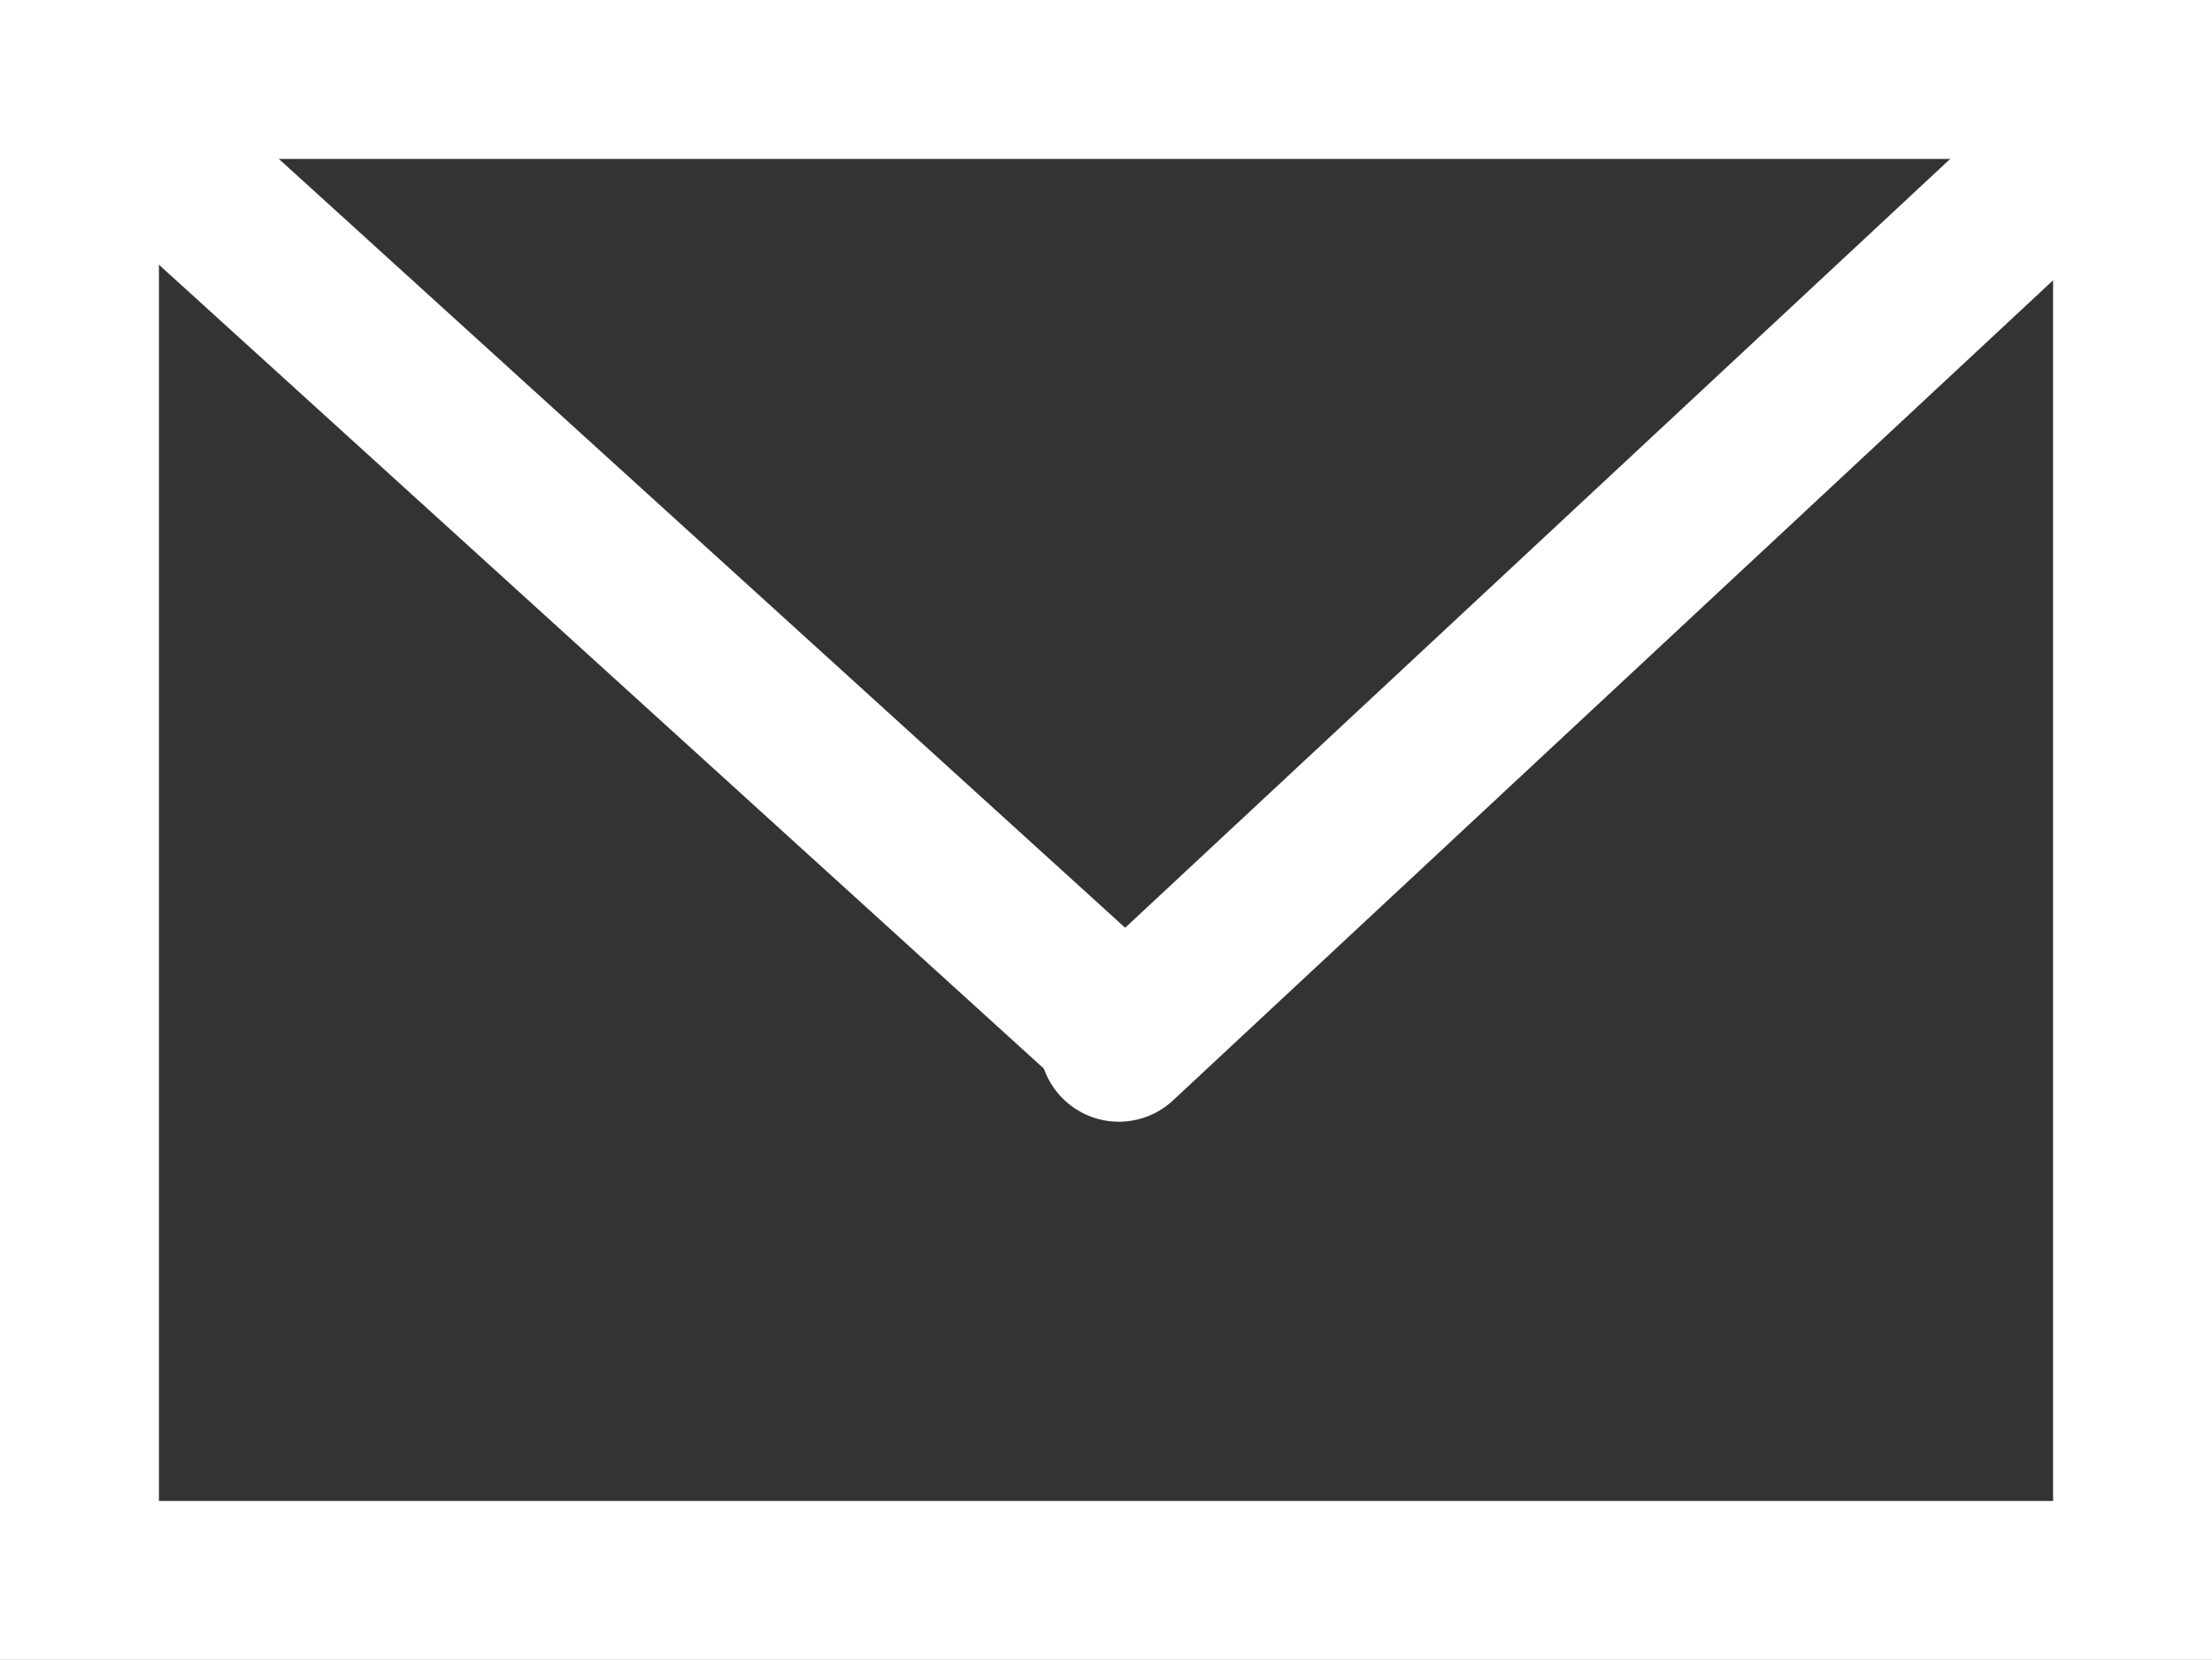
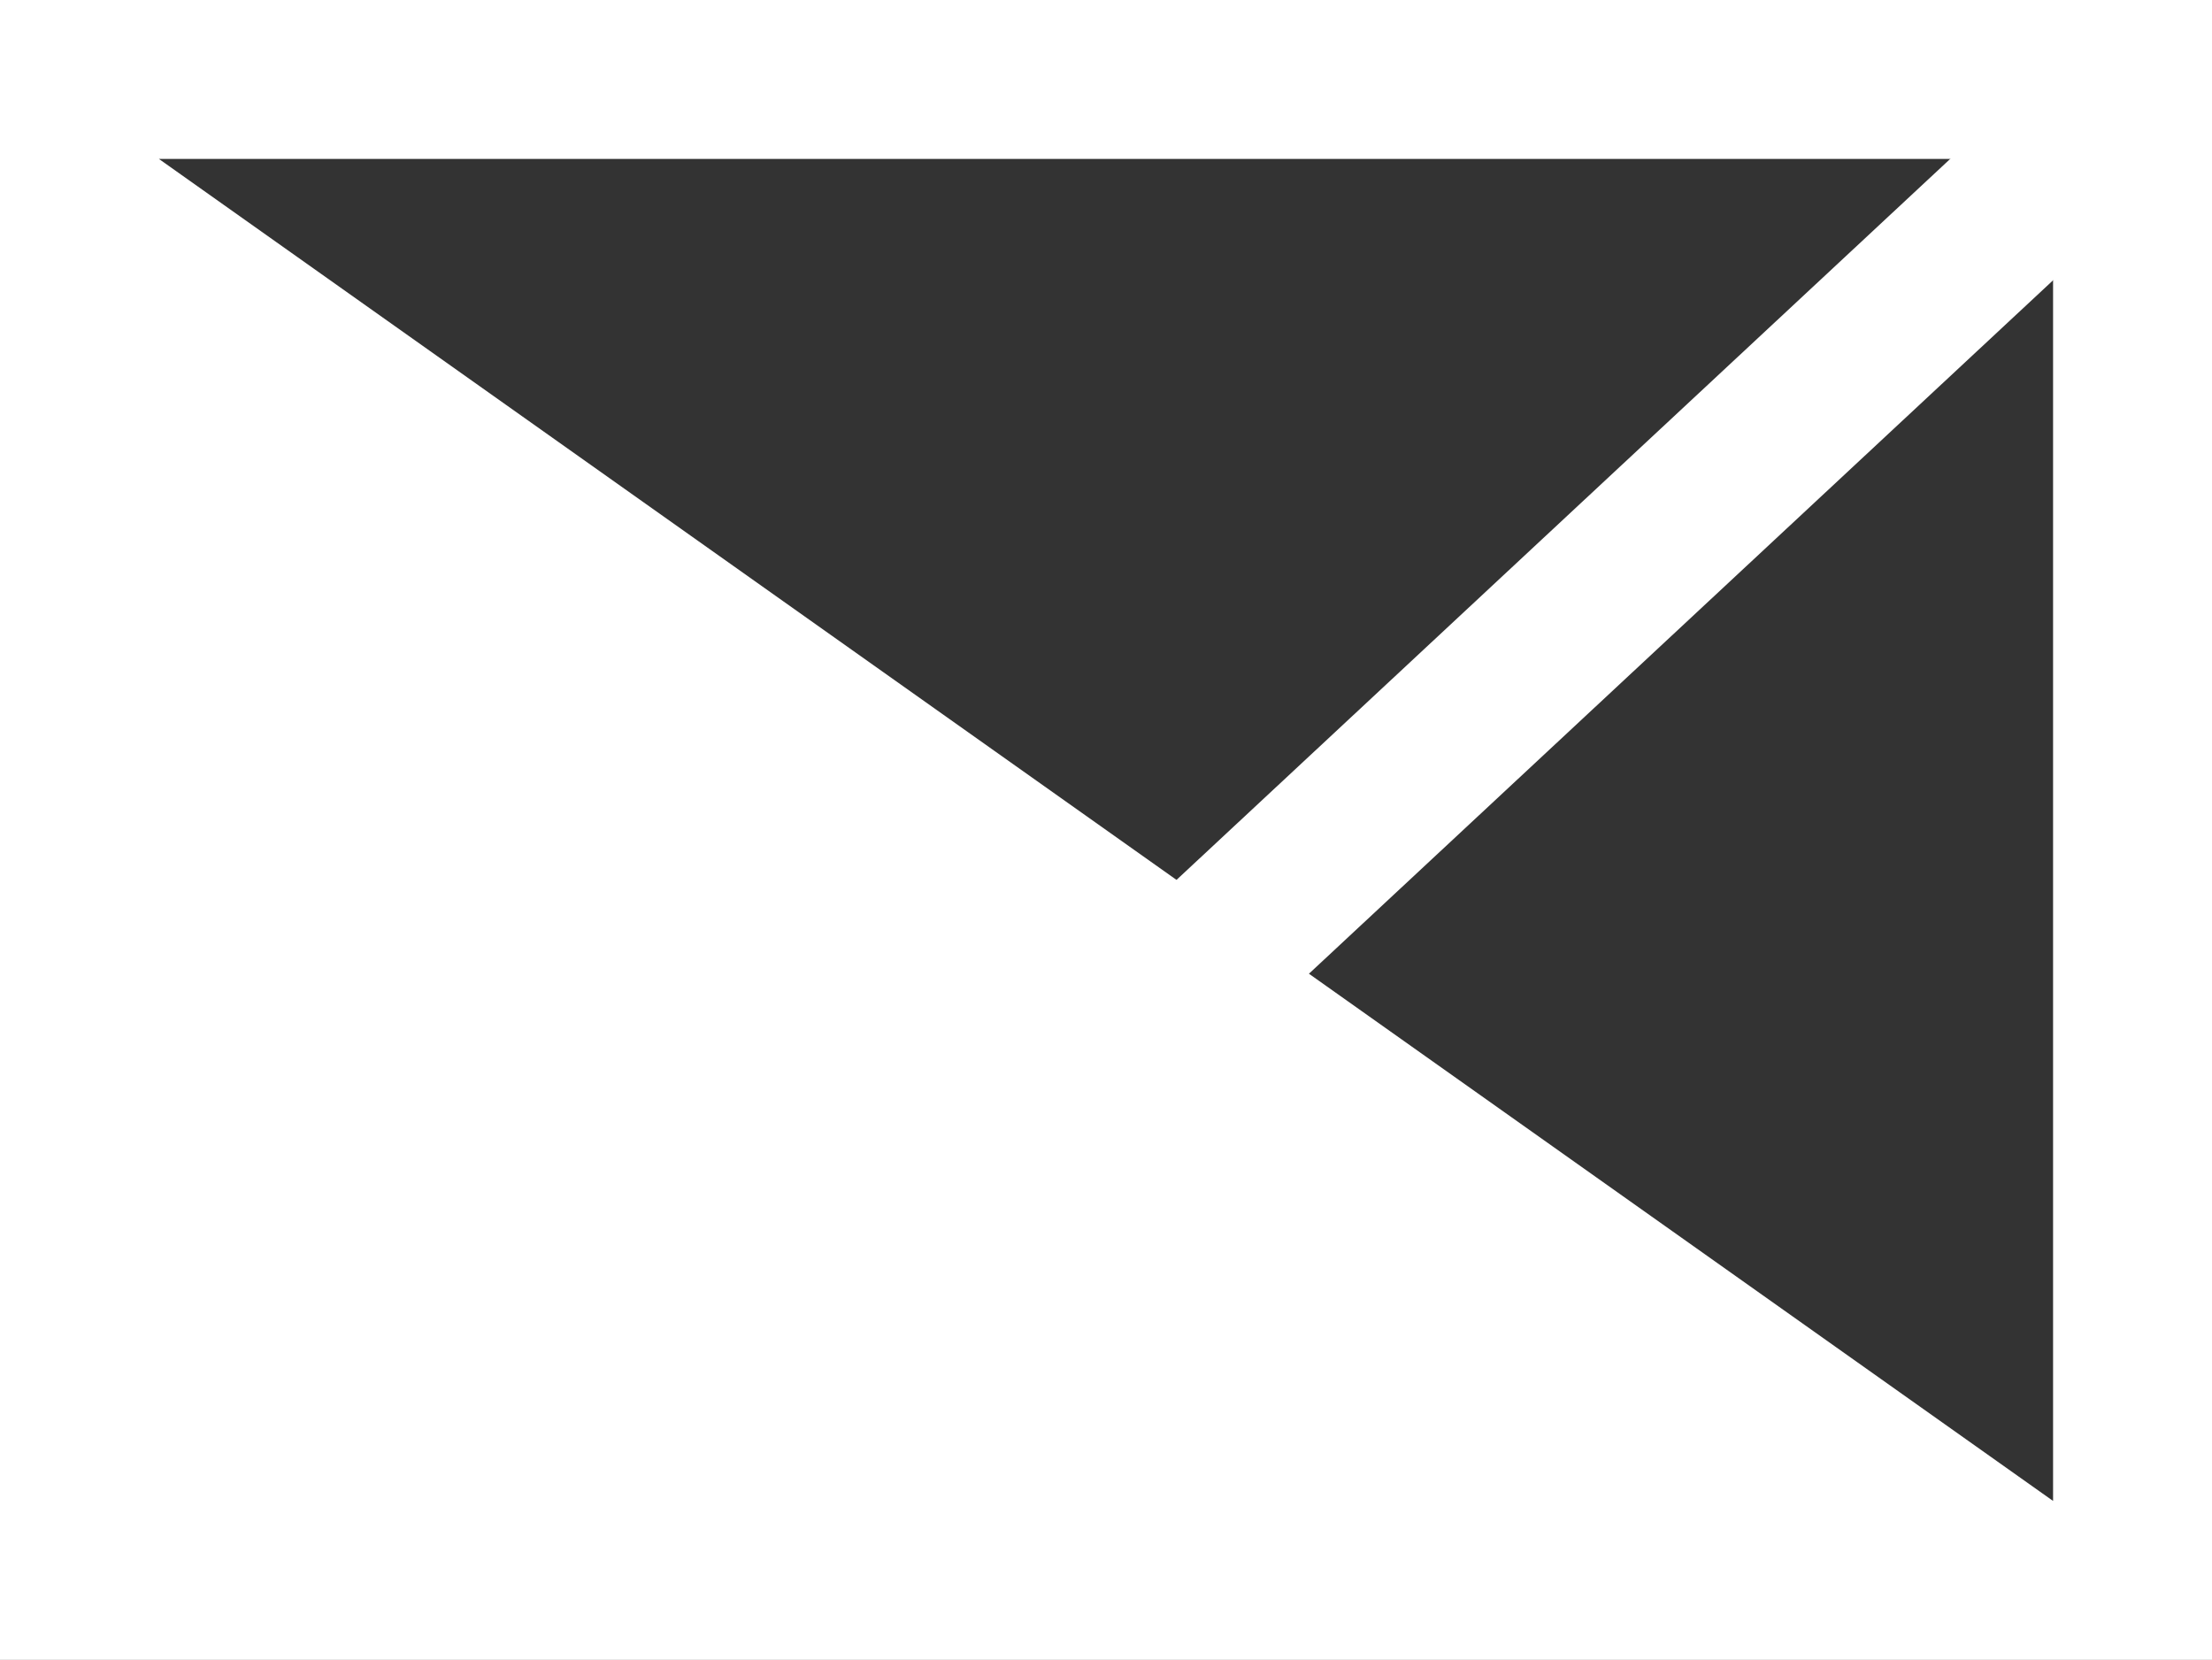
<svg xmlns="http://www.w3.org/2000/svg" id="グループ_120" data-name="グループ 120" viewBox="0 0 55.673 41.774">
  <rect x="0" y="0" width="55.673" height="41.774" fill="#333333" stroke="none" />
  <g id="グループ_122" data-name="グループ 122">
    <g id="パス_69" data-name="パス 69" fill="none" stroke-linecap="round" stroke-linejoin="round">
      <path d="M0,0H55.673V41.774H0Z" stroke="none" />
-       <path d="M 4 4 L 4 37.774 L 51.673 37.774 L 51.673 4 L 4 4 M 0 0 L 55.673 0 L 55.673 41.774 L 0 41.774 L 0 0 Z" stroke="none" fill="#fff" />
+       <path d="M 4 4 L 51.673 37.774 L 51.673 4 L 4 4 M 0 0 L 55.673 0 L 55.673 41.774 L 0 41.774 L 0 0 Z" stroke="none" fill="#fff" />
    </g>
-     <line id="線_12" data-name="線 12" x2="24.598" y2="22.344" transform="translate(3.562 3.562)" fill="none" stroke="#fff" stroke-linecap="round" stroke-width="4" />
    <line id="線_13" data-name="線 13" x1="24.327" y2="22.668" transform="translate(28.16 3.562)" fill="none" stroke="#fff" stroke-linecap="round" stroke-width="4" />
  </g>
</svg>